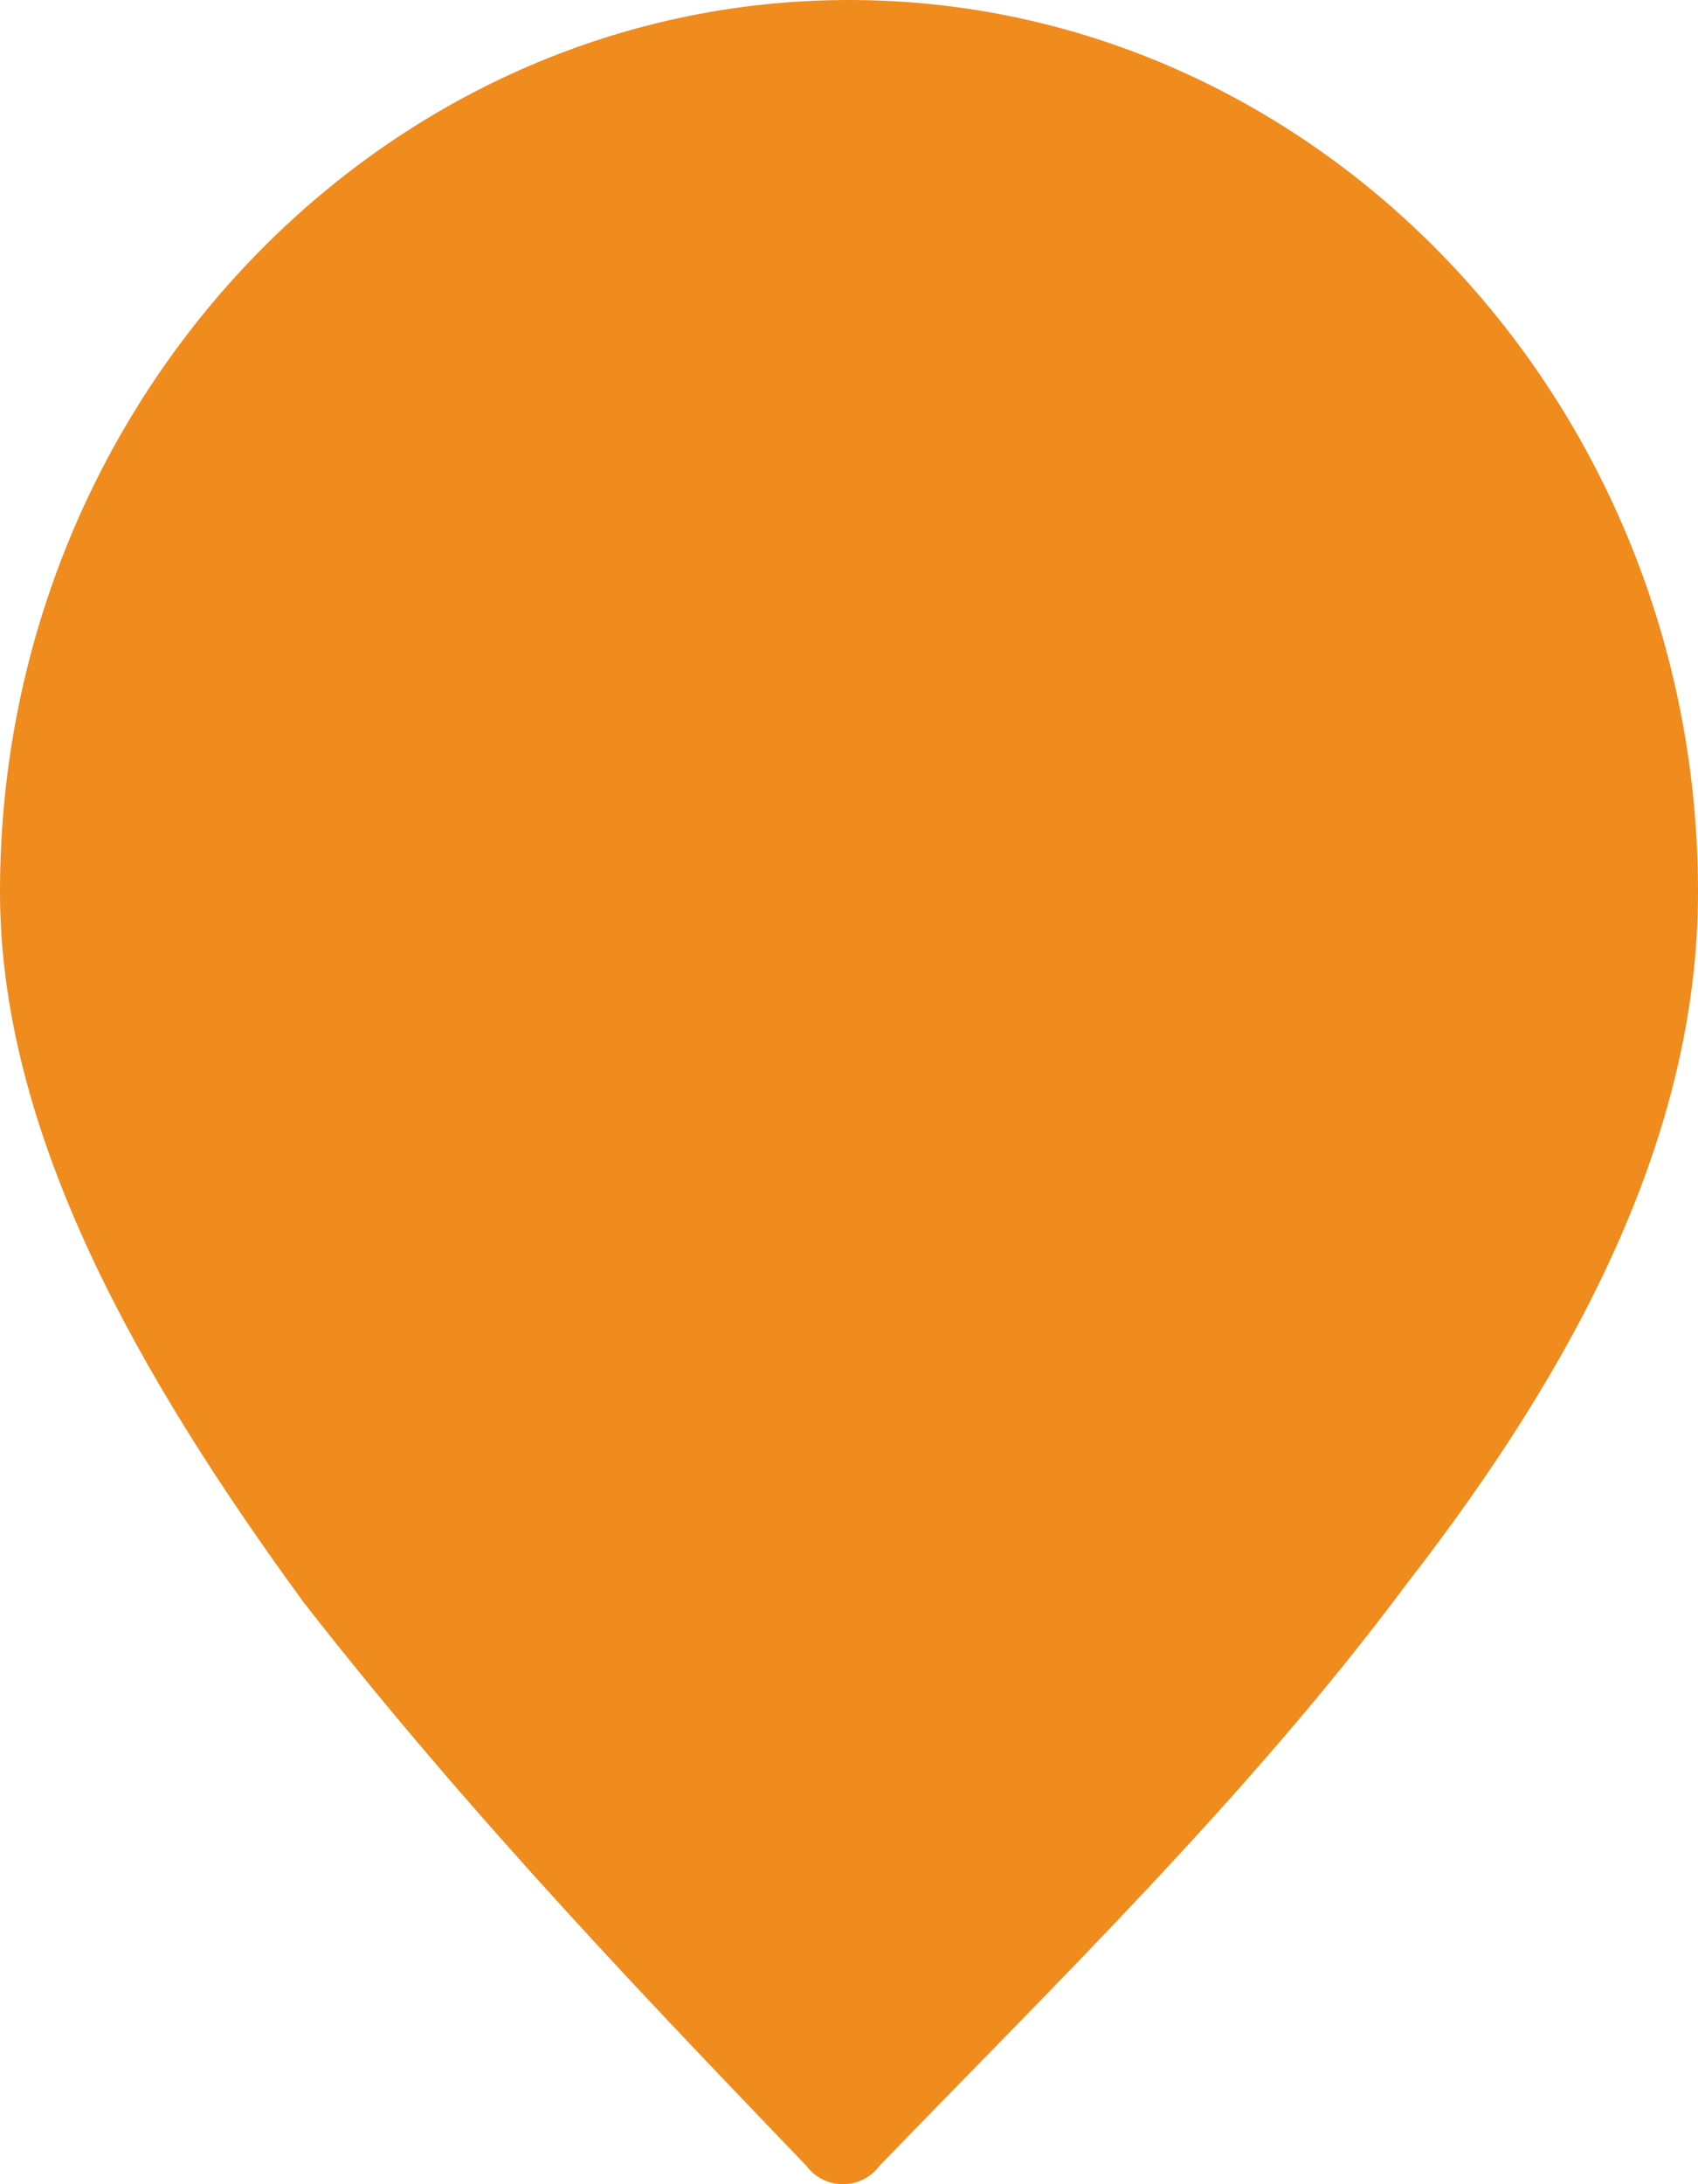
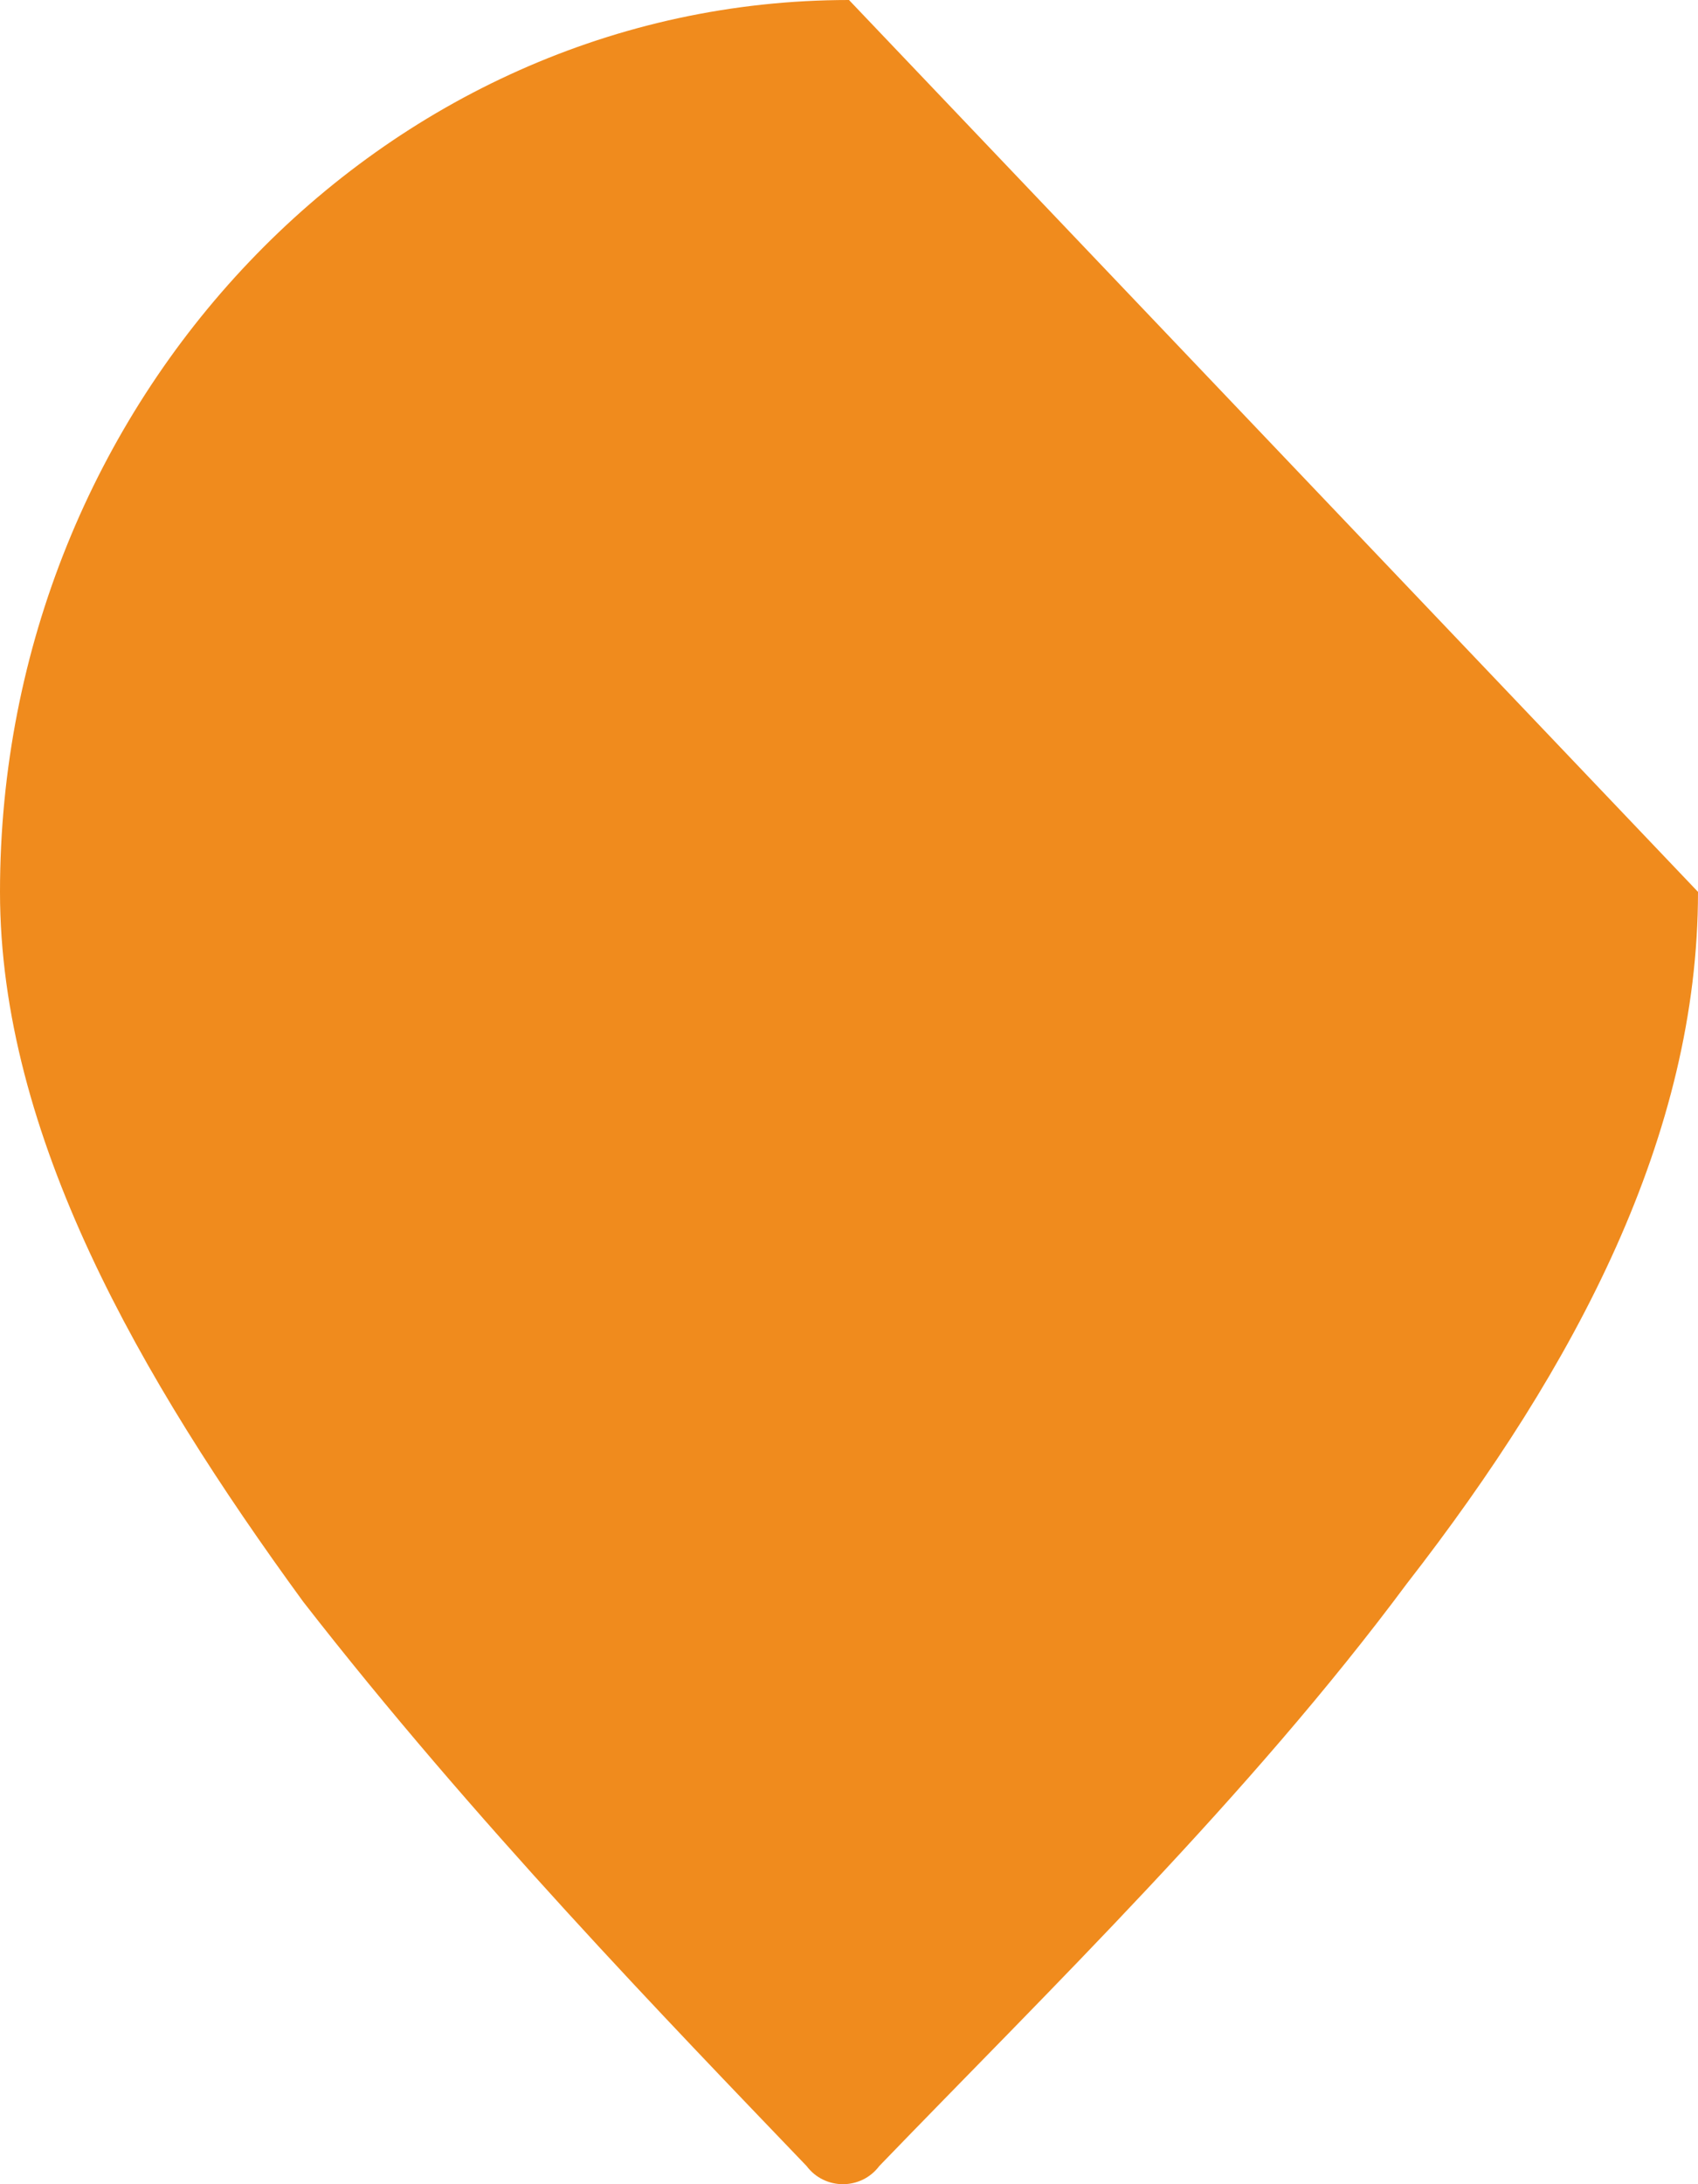
<svg xmlns="http://www.w3.org/2000/svg" viewBox="0 0 28 36">
-   <path d="m14,0C6.3,0,0,6.6,0,14.7c0,4,2.3,8,5,11.7,2.8,3.6,6,6.9,8.3,9.3.3.4.9.4,1.2,0h0c2.8-2.9,6.1-6.1,8.7-9.6,2.8-3.6,4.8-7.4,4.8-11.4C28,6.6,21.7,0,14,0Z" fill="#f08b1d" />
+   <path d="m14,0C6.3,0,0,6.6,0,14.7c0,4,2.3,8,5,11.7,2.8,3.6,6,6.9,8.3,9.3.3.4.9.4,1.2,0h0c2.8-2.9,6.1-6.1,8.7-9.6,2.8-3.6,4.8-7.4,4.8-11.4Z" fill="#f08b1d" />
</svg>